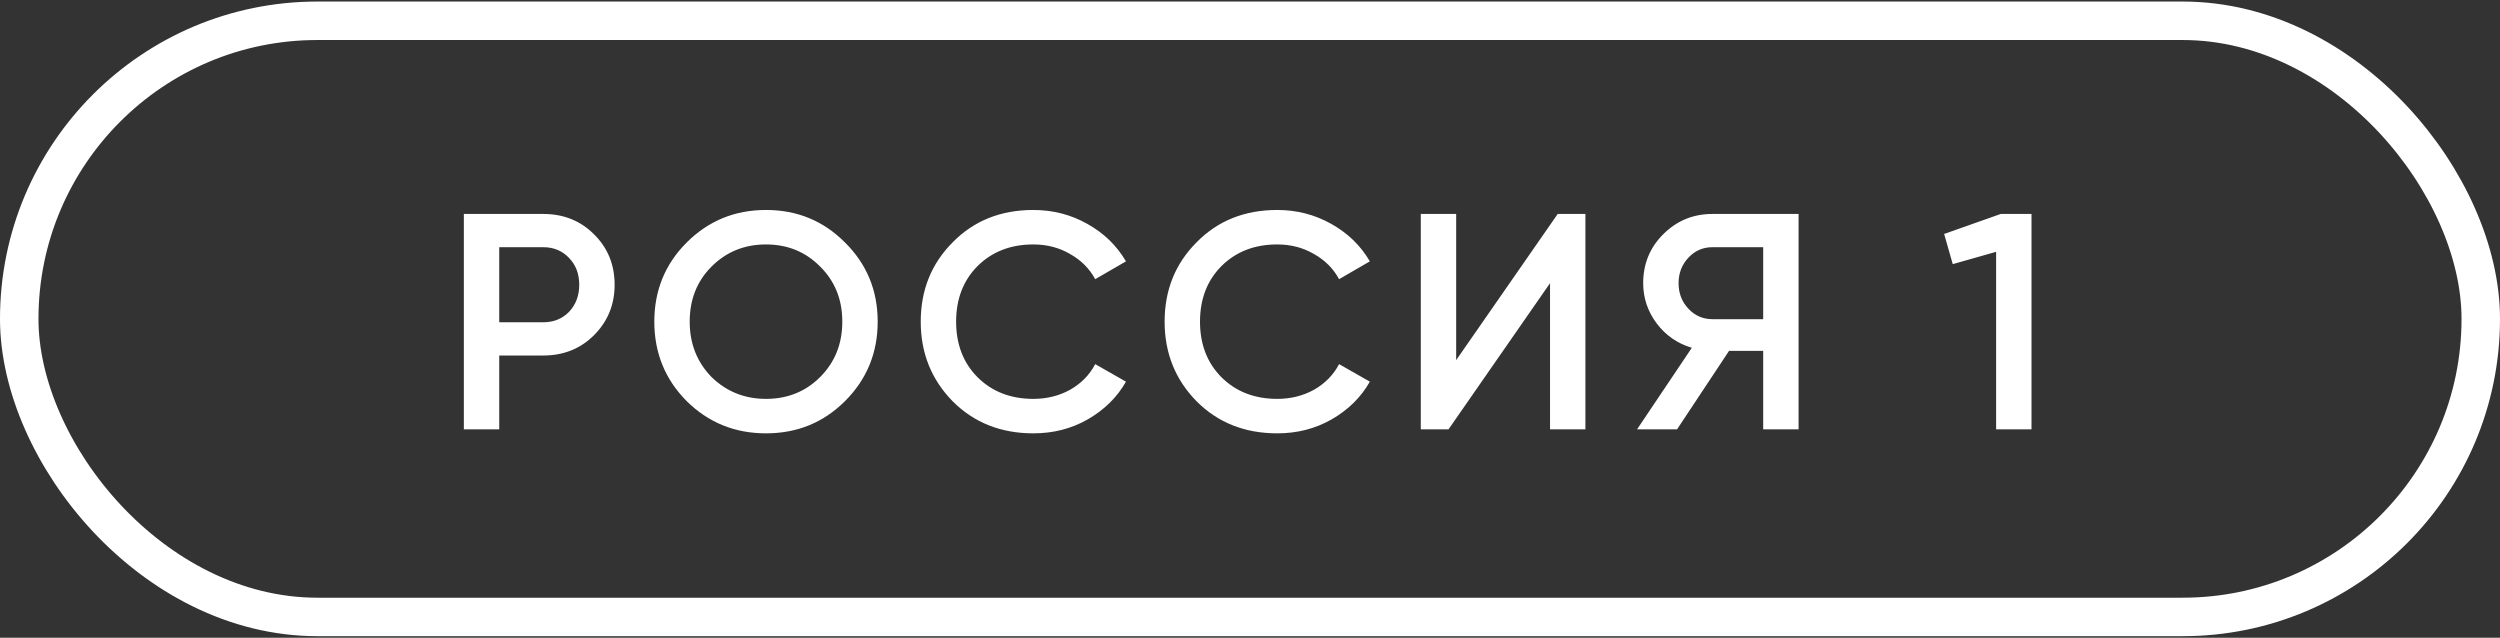
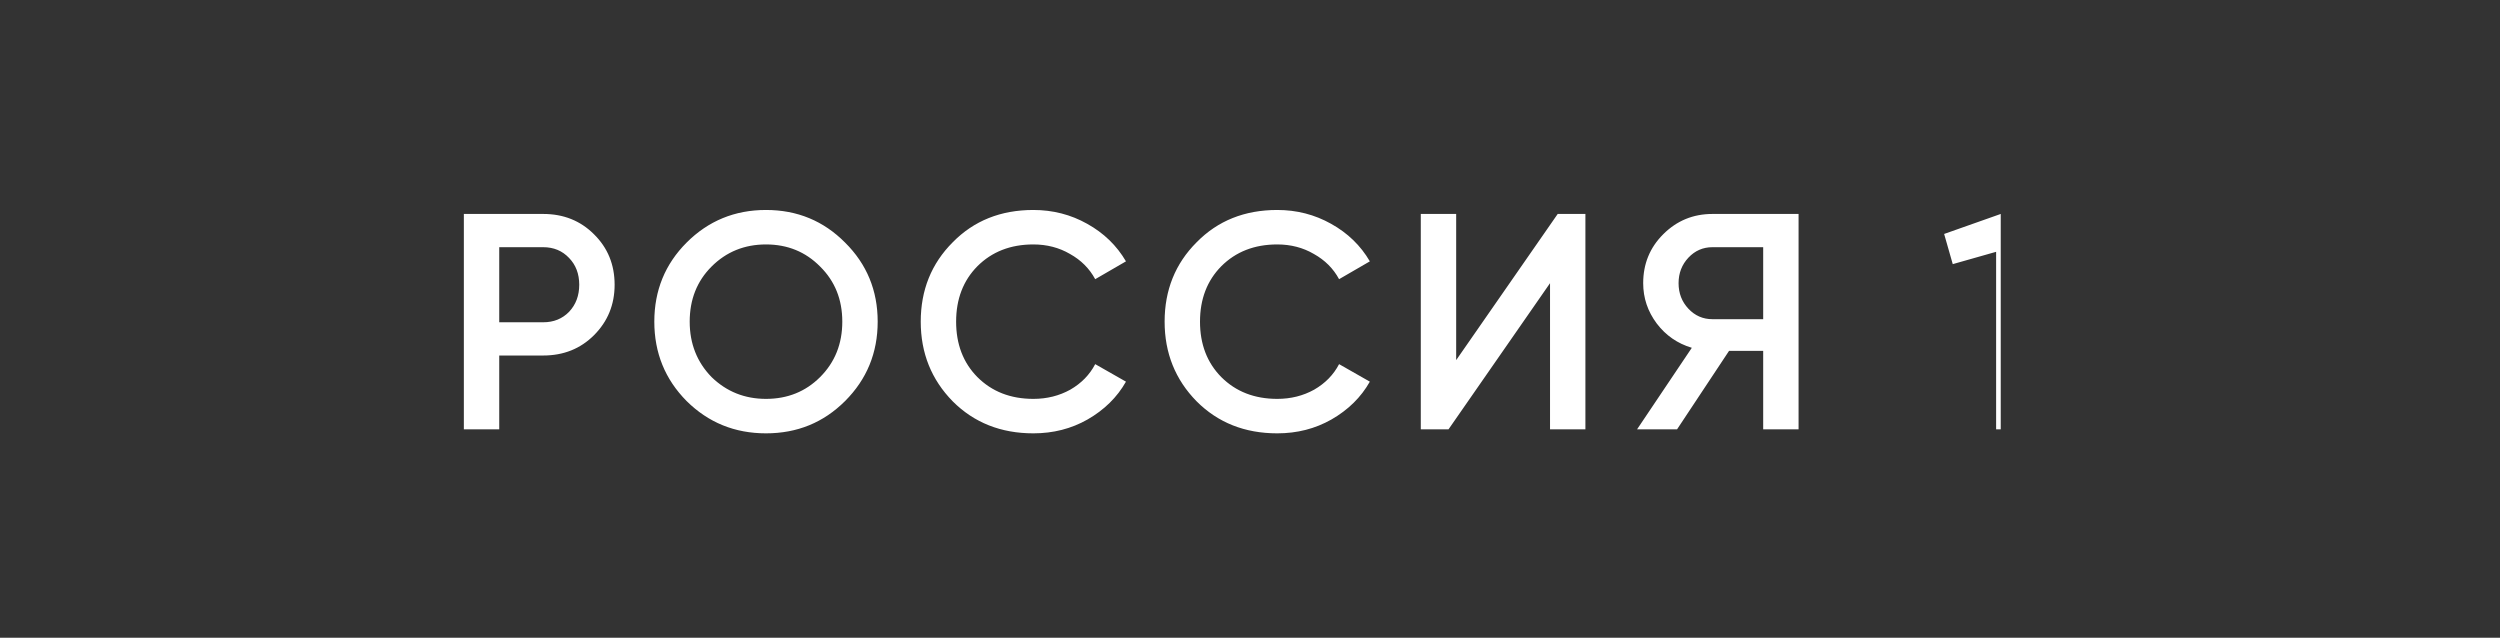
<svg xmlns="http://www.w3.org/2000/svg" width="98" height="25" viewBox="0 0 98 25" fill="none">
  <rect x="0" y="0" width="98" height="25" fill="#333333" stroke="none" />
-   <rect x="0.754" y="0.815" width="96.492" height="23.369" rx="11.685" stroke="white" stroke-width="1.508" />
-   <path d="M18.183 8.387H21.295C22.091 8.387 22.754 8.653 23.285 9.184C23.823 9.714 24.093 10.374 24.093 11.162C24.093 11.942 23.823 12.601 23.285 13.14C22.754 13.67 22.091 13.936 21.295 13.936H19.57V16.831H18.183V8.387ZM19.57 12.633H21.295C21.705 12.633 22.042 12.496 22.308 12.223C22.573 11.942 22.706 11.588 22.706 11.162C22.706 10.736 22.573 10.386 22.308 10.112C22.042 9.831 21.705 9.69 21.295 9.69H19.57V12.633ZM33.127 15.721C32.282 16.565 31.249 16.987 30.027 16.987C28.805 16.987 27.767 16.565 26.915 15.721C26.071 14.869 25.649 13.831 25.649 12.609C25.649 11.387 26.071 10.354 26.915 9.509C27.767 8.657 28.805 8.231 30.027 8.231C31.249 8.231 32.282 8.657 33.127 9.509C33.979 10.354 34.405 11.387 34.405 12.609C34.405 13.831 33.979 14.869 33.127 15.721ZM27.892 14.78C28.479 15.351 29.191 15.636 30.027 15.636C30.871 15.636 31.579 15.351 32.15 14.78C32.729 14.201 33.018 13.477 33.018 12.609C33.018 11.741 32.729 11.021 32.15 10.45C31.579 9.871 30.871 9.582 30.027 9.582C29.183 9.582 28.471 9.871 27.892 10.45C27.321 11.021 27.036 11.741 27.036 12.609C27.036 13.469 27.321 14.193 27.892 14.78ZM40.507 16.987C39.237 16.987 38.183 16.569 37.347 15.733C36.511 14.881 36.093 13.839 36.093 12.609C36.093 11.371 36.511 10.333 37.347 9.497C38.175 8.653 39.229 8.231 40.507 8.231C41.271 8.231 41.975 8.412 42.618 8.773C43.269 9.135 43.776 9.626 44.138 10.245L42.932 10.944C42.706 10.526 42.377 10.197 41.943 9.955C41.516 9.706 41.038 9.582 40.507 9.582C39.615 9.582 38.883 9.867 38.312 10.438C37.757 11.001 37.48 11.725 37.48 12.609C37.48 13.493 37.757 14.217 38.312 14.78C38.883 15.351 39.615 15.636 40.507 15.636C41.038 15.636 41.52 15.516 41.955 15.275C42.389 15.025 42.714 14.692 42.932 14.274L44.138 14.961C43.792 15.572 43.289 16.067 42.63 16.445C41.995 16.806 41.287 16.987 40.507 16.987ZM50.068 16.987C48.797 16.987 47.744 16.569 46.908 15.733C46.071 14.881 45.653 13.839 45.653 12.609C45.653 11.371 46.071 10.333 46.908 9.497C47.736 8.653 48.789 8.231 50.068 8.231C50.832 8.231 51.535 8.412 52.179 8.773C52.83 9.135 53.337 9.626 53.698 10.245L52.492 10.944C52.267 10.526 51.937 10.197 51.503 9.955C51.077 9.706 50.599 9.582 50.068 9.582C49.175 9.582 48.444 9.867 47.873 10.438C47.318 11.001 47.04 11.725 47.04 12.609C47.04 13.493 47.318 14.217 47.873 14.78C48.444 15.351 49.175 15.636 50.068 15.636C50.599 15.636 51.081 15.516 51.515 15.275C51.949 15.025 52.275 14.692 52.492 14.274L53.698 14.961C53.353 15.572 52.85 16.067 52.191 16.445C51.555 16.806 50.848 16.987 50.068 16.987ZM62.148 16.831H60.761V11.101L56.781 16.831H55.695V8.387H57.082V14.117L61.062 8.387H62.148V16.831ZM67.127 8.387H70.504V16.831H69.117V13.755H67.778L65.74 16.831H64.172L66.319 13.634C65.756 13.465 65.298 13.148 64.944 12.681C64.59 12.207 64.413 11.68 64.413 11.101C64.413 10.345 64.674 9.706 65.197 9.184C65.728 8.653 66.371 8.387 67.127 8.387ZM67.127 12.512H69.117V9.69H67.127C66.757 9.69 66.444 9.827 66.186 10.1C65.929 10.374 65.8 10.707 65.8 11.101C65.8 11.495 65.929 11.829 66.186 12.102C66.444 12.376 66.757 12.512 67.127 12.512ZM76.21 9.171L78.429 8.387H79.635V16.831H78.248V9.871L76.548 10.354L76.21 9.171Z" fill="white" />
+   <path d="M18.183 8.387H21.295C22.091 8.387 22.754 8.653 23.285 9.184C23.823 9.714 24.093 10.374 24.093 11.162C24.093 11.942 23.823 12.601 23.285 13.14C22.754 13.67 22.091 13.936 21.295 13.936H19.57V16.831H18.183V8.387ZM19.57 12.633H21.295C21.705 12.633 22.042 12.496 22.308 12.223C22.573 11.942 22.706 11.588 22.706 11.162C22.706 10.736 22.573 10.386 22.308 10.112C22.042 9.831 21.705 9.69 21.295 9.69H19.57V12.633ZM33.127 15.721C32.282 16.565 31.249 16.987 30.027 16.987C28.805 16.987 27.767 16.565 26.915 15.721C26.071 14.869 25.649 13.831 25.649 12.609C25.649 11.387 26.071 10.354 26.915 9.509C27.767 8.657 28.805 8.231 30.027 8.231C31.249 8.231 32.282 8.657 33.127 9.509C33.979 10.354 34.405 11.387 34.405 12.609C34.405 13.831 33.979 14.869 33.127 15.721ZM27.892 14.78C28.479 15.351 29.191 15.636 30.027 15.636C30.871 15.636 31.579 15.351 32.15 14.78C32.729 14.201 33.018 13.477 33.018 12.609C33.018 11.741 32.729 11.021 32.15 10.45C31.579 9.871 30.871 9.582 30.027 9.582C29.183 9.582 28.471 9.871 27.892 10.45C27.321 11.021 27.036 11.741 27.036 12.609C27.036 13.469 27.321 14.193 27.892 14.78ZM40.507 16.987C39.237 16.987 38.183 16.569 37.347 15.733C36.511 14.881 36.093 13.839 36.093 12.609C36.093 11.371 36.511 10.333 37.347 9.497C38.175 8.653 39.229 8.231 40.507 8.231C41.271 8.231 41.975 8.412 42.618 8.773C43.269 9.135 43.776 9.626 44.138 10.245L42.932 10.944C42.706 10.526 42.377 10.197 41.943 9.955C41.516 9.706 41.038 9.582 40.507 9.582C39.615 9.582 38.883 9.867 38.312 10.438C37.757 11.001 37.48 11.725 37.48 12.609C37.48 13.493 37.757 14.217 38.312 14.78C38.883 15.351 39.615 15.636 40.507 15.636C41.038 15.636 41.52 15.516 41.955 15.275C42.389 15.025 42.714 14.692 42.932 14.274L44.138 14.961C43.792 15.572 43.289 16.067 42.63 16.445C41.995 16.806 41.287 16.987 40.507 16.987ZM50.068 16.987C48.797 16.987 47.744 16.569 46.908 15.733C46.071 14.881 45.653 13.839 45.653 12.609C45.653 11.371 46.071 10.333 46.908 9.497C47.736 8.653 48.789 8.231 50.068 8.231C50.832 8.231 51.535 8.412 52.179 8.773C52.83 9.135 53.337 9.626 53.698 10.245L52.492 10.944C52.267 10.526 51.937 10.197 51.503 9.955C51.077 9.706 50.599 9.582 50.068 9.582C49.175 9.582 48.444 9.867 47.873 10.438C47.318 11.001 47.04 11.725 47.04 12.609C47.04 13.493 47.318 14.217 47.873 14.78C48.444 15.351 49.175 15.636 50.068 15.636C50.599 15.636 51.081 15.516 51.515 15.275C51.949 15.025 52.275 14.692 52.492 14.274L53.698 14.961C53.353 15.572 52.85 16.067 52.191 16.445C51.555 16.806 50.848 16.987 50.068 16.987ZM62.148 16.831H60.761V11.101L56.781 16.831H55.695V8.387H57.082V14.117L61.062 8.387H62.148V16.831ZM67.127 8.387H70.504V16.831H69.117V13.755H67.778L65.74 16.831H64.172L66.319 13.634C65.756 13.465 65.298 13.148 64.944 12.681C64.59 12.207 64.413 11.68 64.413 11.101C64.413 10.345 64.674 9.706 65.197 9.184C65.728 8.653 66.371 8.387 67.127 8.387ZM67.127 12.512H69.117V9.69H67.127C66.757 9.69 66.444 9.827 66.186 10.1C65.929 10.374 65.8 10.707 65.8 11.101C65.8 11.495 65.929 11.829 66.186 12.102C66.444 12.376 66.757 12.512 67.127 12.512ZM76.21 9.171L78.429 8.387V16.831H78.248V9.871L76.548 10.354L76.21 9.171Z" fill="white" />
</svg>